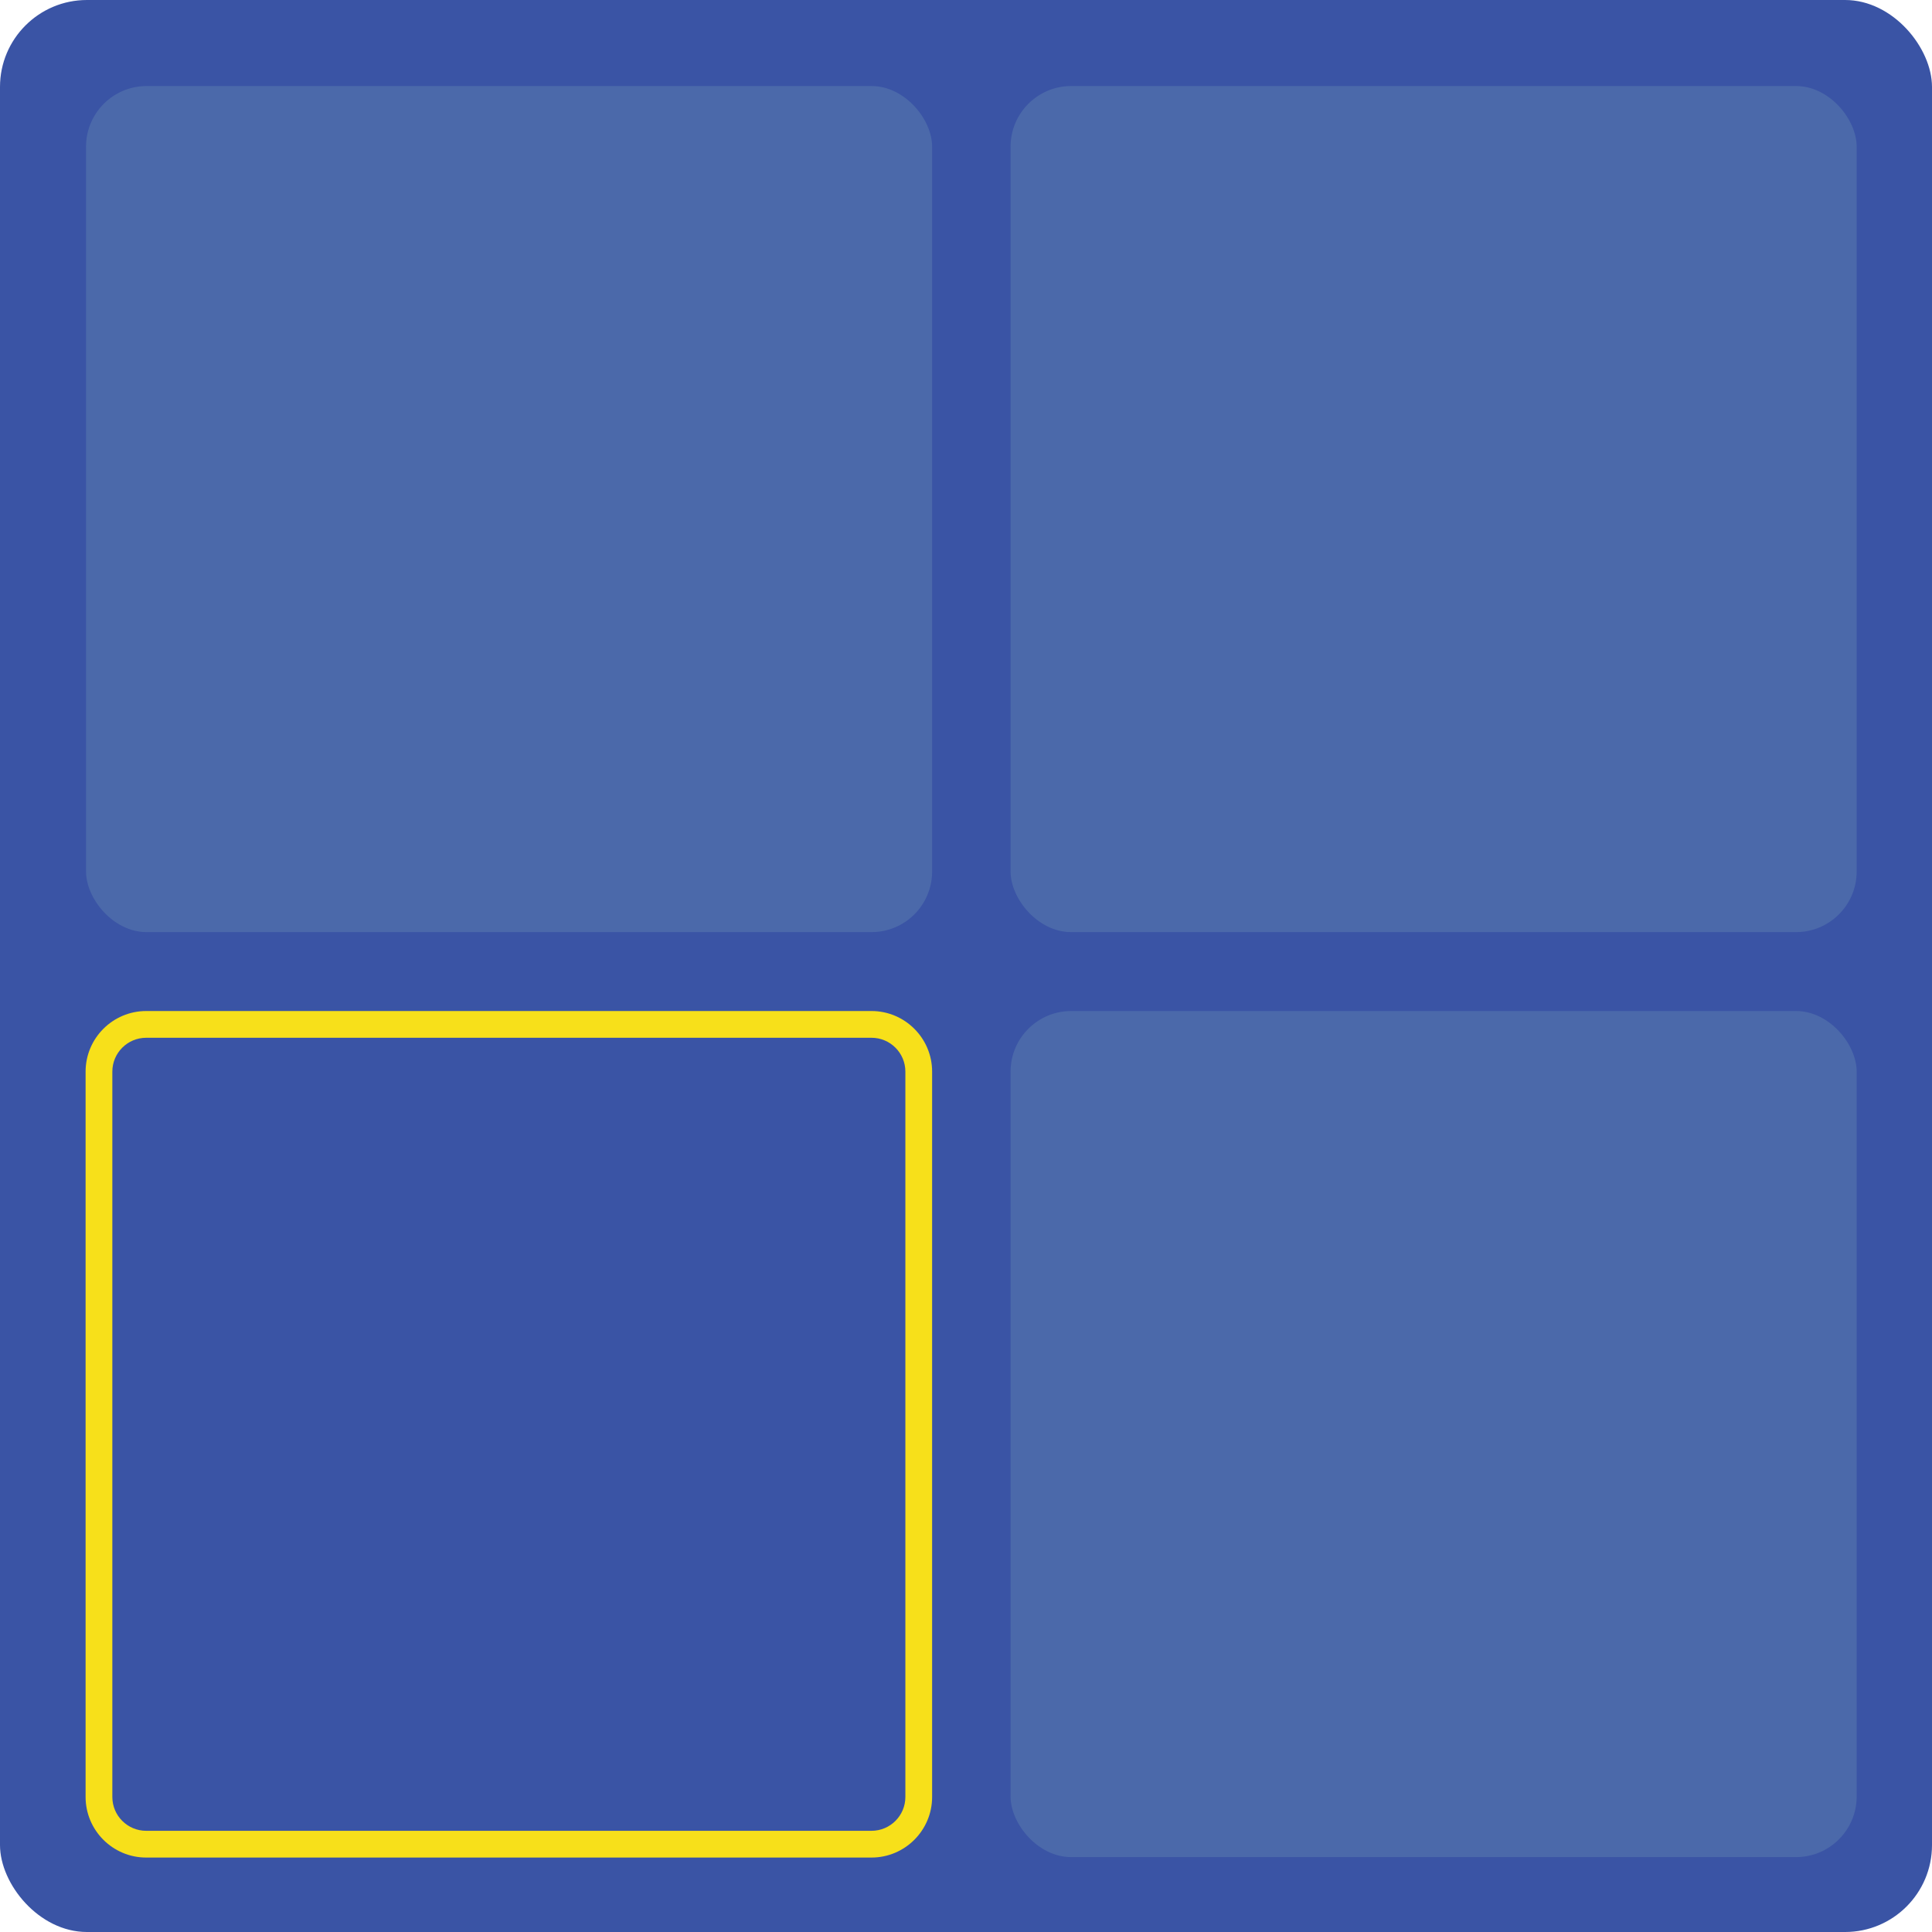
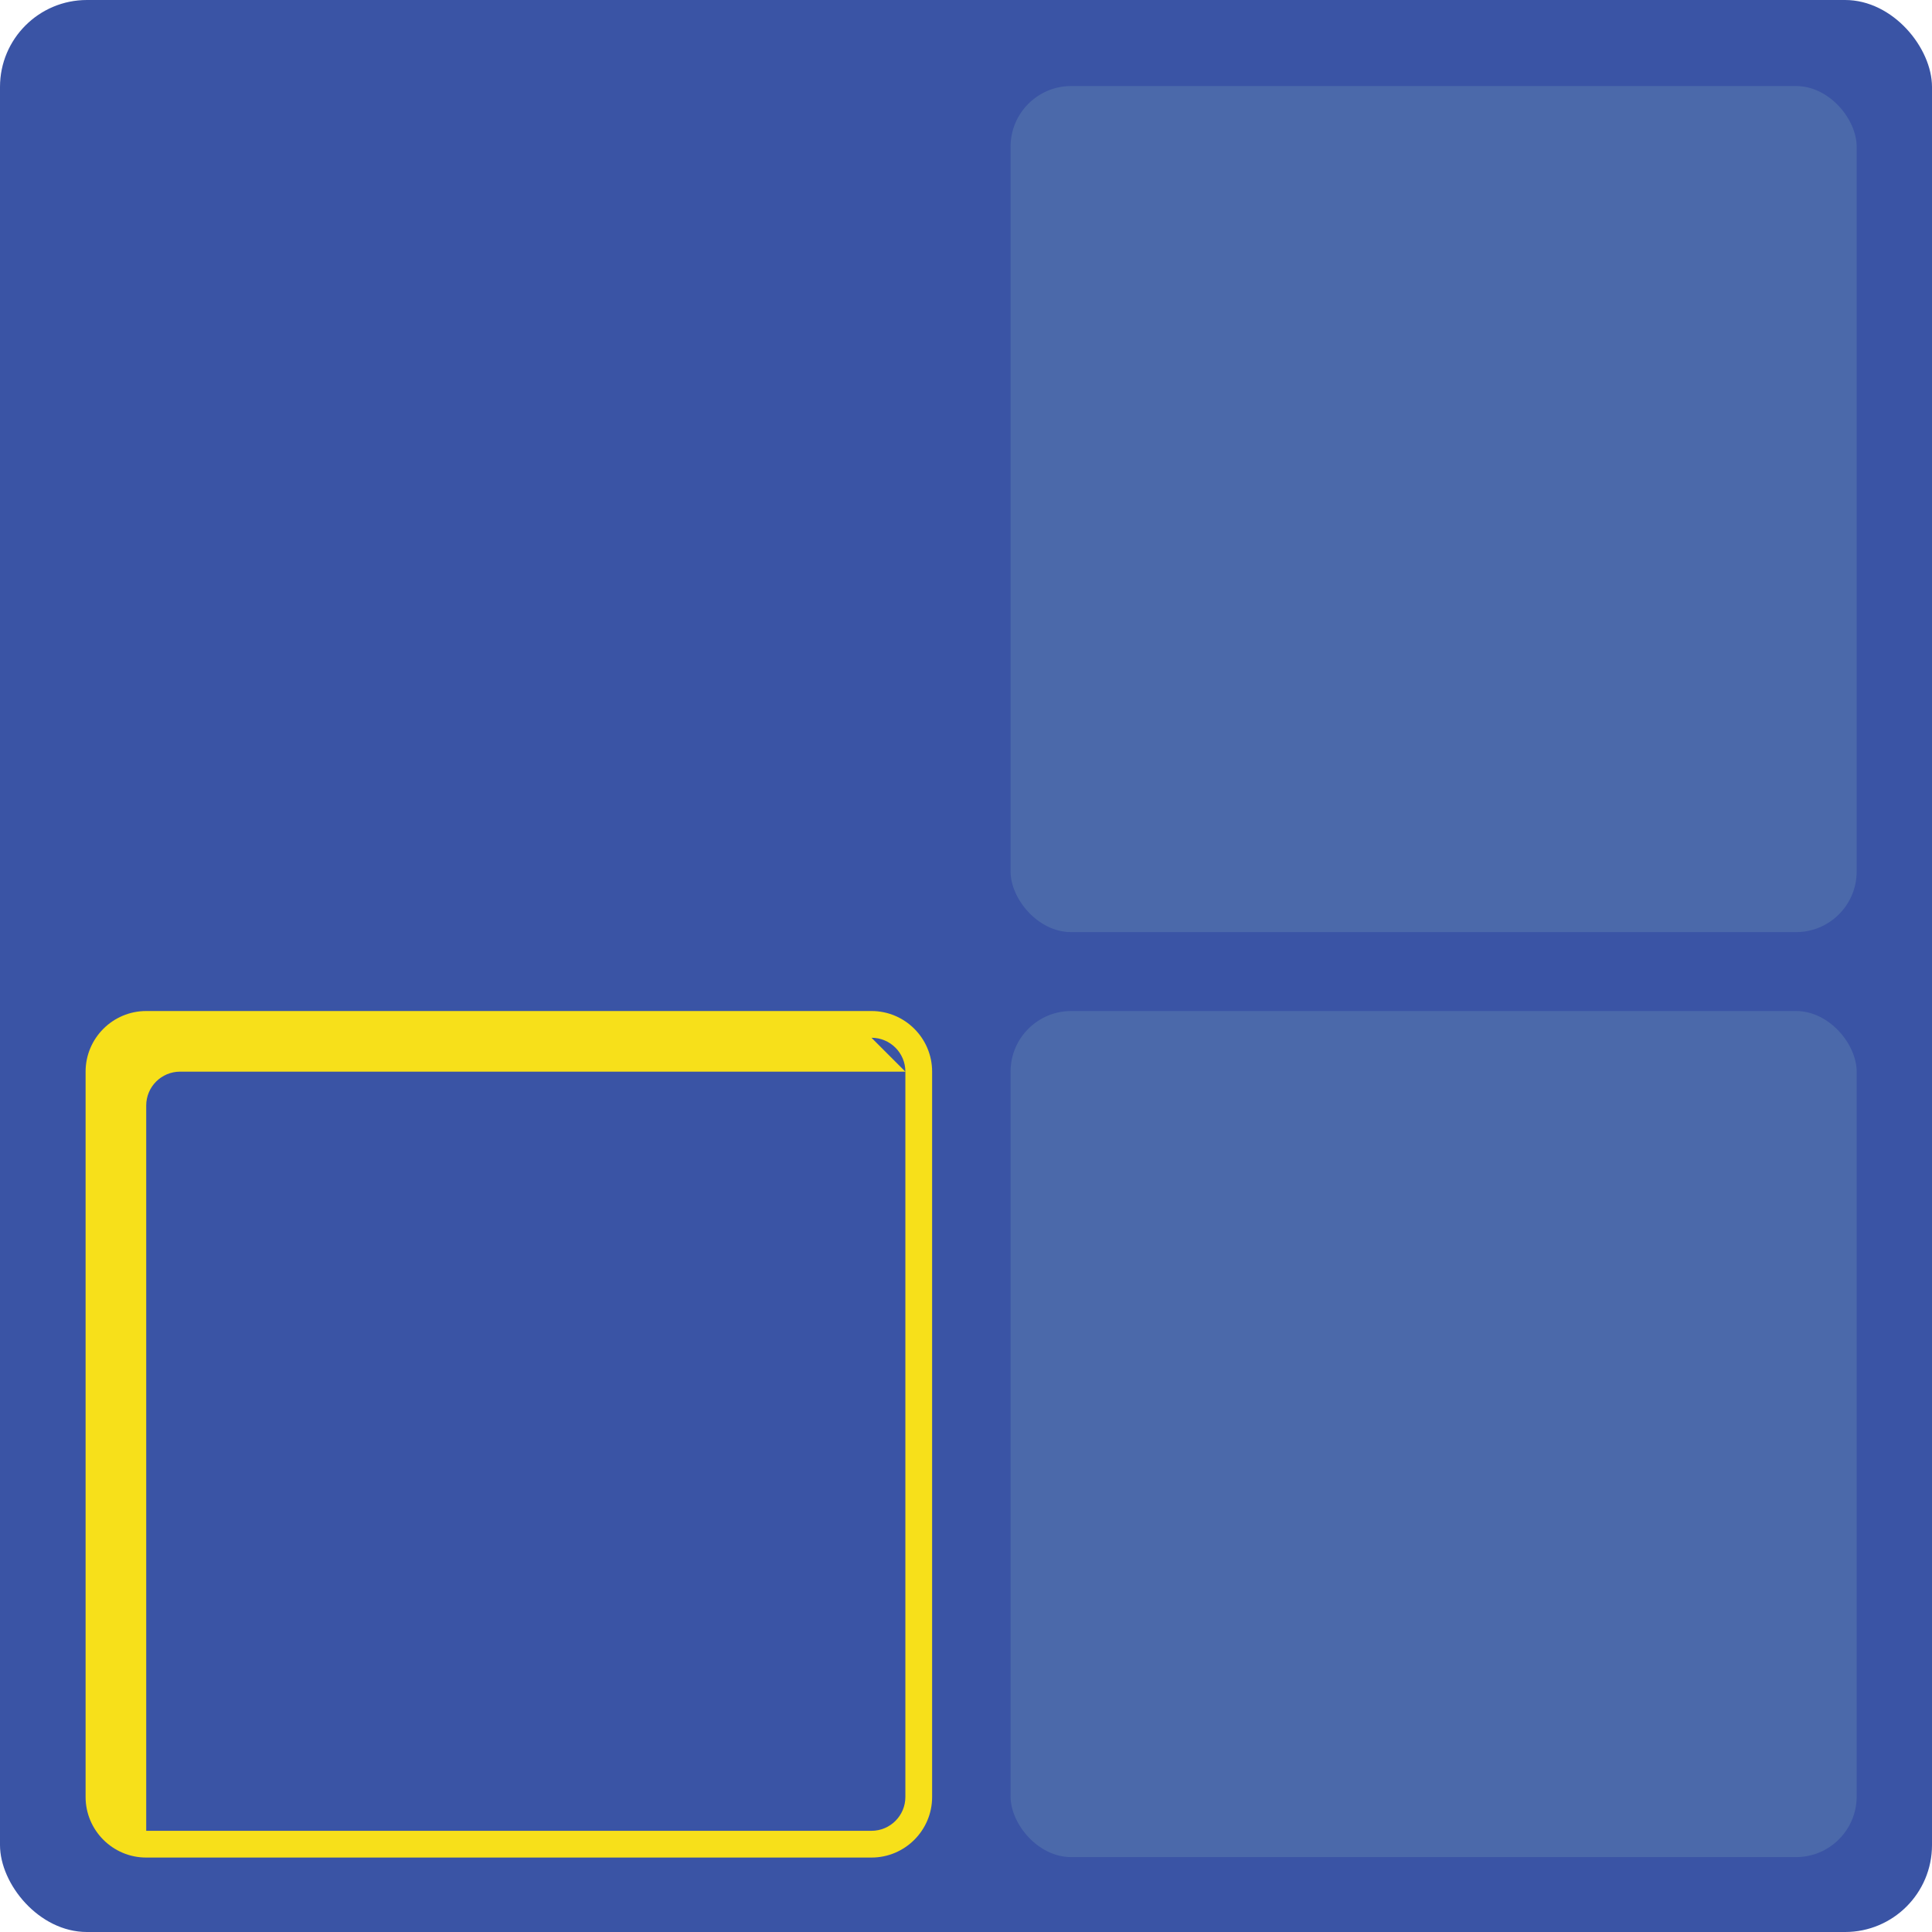
<svg xmlns="http://www.w3.org/2000/svg" id="Layer_1" data-name="Layer 1" version="1.1" viewBox="0 0 433.4 433.4">
  <defs>
    <style>
      .cls-1 {
        fill: #f7e01a;
      }

      .cls-1, .cls-2, .cls-3 {
        stroke-width: 0px;
      }

      .cls-2 {
        fill: #4b69aa;
      }

      .cls-3 {
        fill: #3a54a5;
      }
    </style>
  </defs>
  <rect class="cls-3" width="433.4" height="433.4" rx="19.5" ry="19.5" />
-   <rect class="cls-2" x="19.3" y="19.3" width="189.8" height="189.8" rx="13.6" ry="13.6" />
  <rect class="cls-2" x="226.7" y="19.3" width="189.8" height="189.8" rx="13.6" ry="13.6" />
-   <path class="cls-1" d="M195.5,232.8c4.2,0,7.6,3.4,7.6,7.6v162.7c0,4.2-3.4,7.6-7.6,7.6H32.8c-4.2,0-7.6-3.4-7.6-7.6v-162.7c0-4.2,3.4-7.6,7.6-7.6h162.7M195.5,226.8H32.8c-7.5,0-13.6,6.1-13.6,13.6v162.7c0,7.5,6.1,13.6,13.6,13.6h162.7c7.5,0,13.6-6.1,13.6-13.6v-162.7c0-7.5-6.1-13.6-13.6-13.6h0Z" />
+   <path class="cls-1" d="M195.5,232.8c4.2,0,7.6,3.4,7.6,7.6v162.7c0,4.2-3.4,7.6-7.6,7.6H32.8v-162.7c0-4.2,3.4-7.6,7.6-7.6h162.7M195.5,226.8H32.8c-7.5,0-13.6,6.1-13.6,13.6v162.7c0,7.5,6.1,13.6,13.6,13.6h162.7c7.5,0,13.6-6.1,13.6-13.6v-162.7c0-7.5-6.1-13.6-13.6-13.6h0Z" />
  <rect class="cls-2" x="226.7" y="226.8" width="189.8" height="189.8" rx="13.6" ry="13.6" />
</svg>